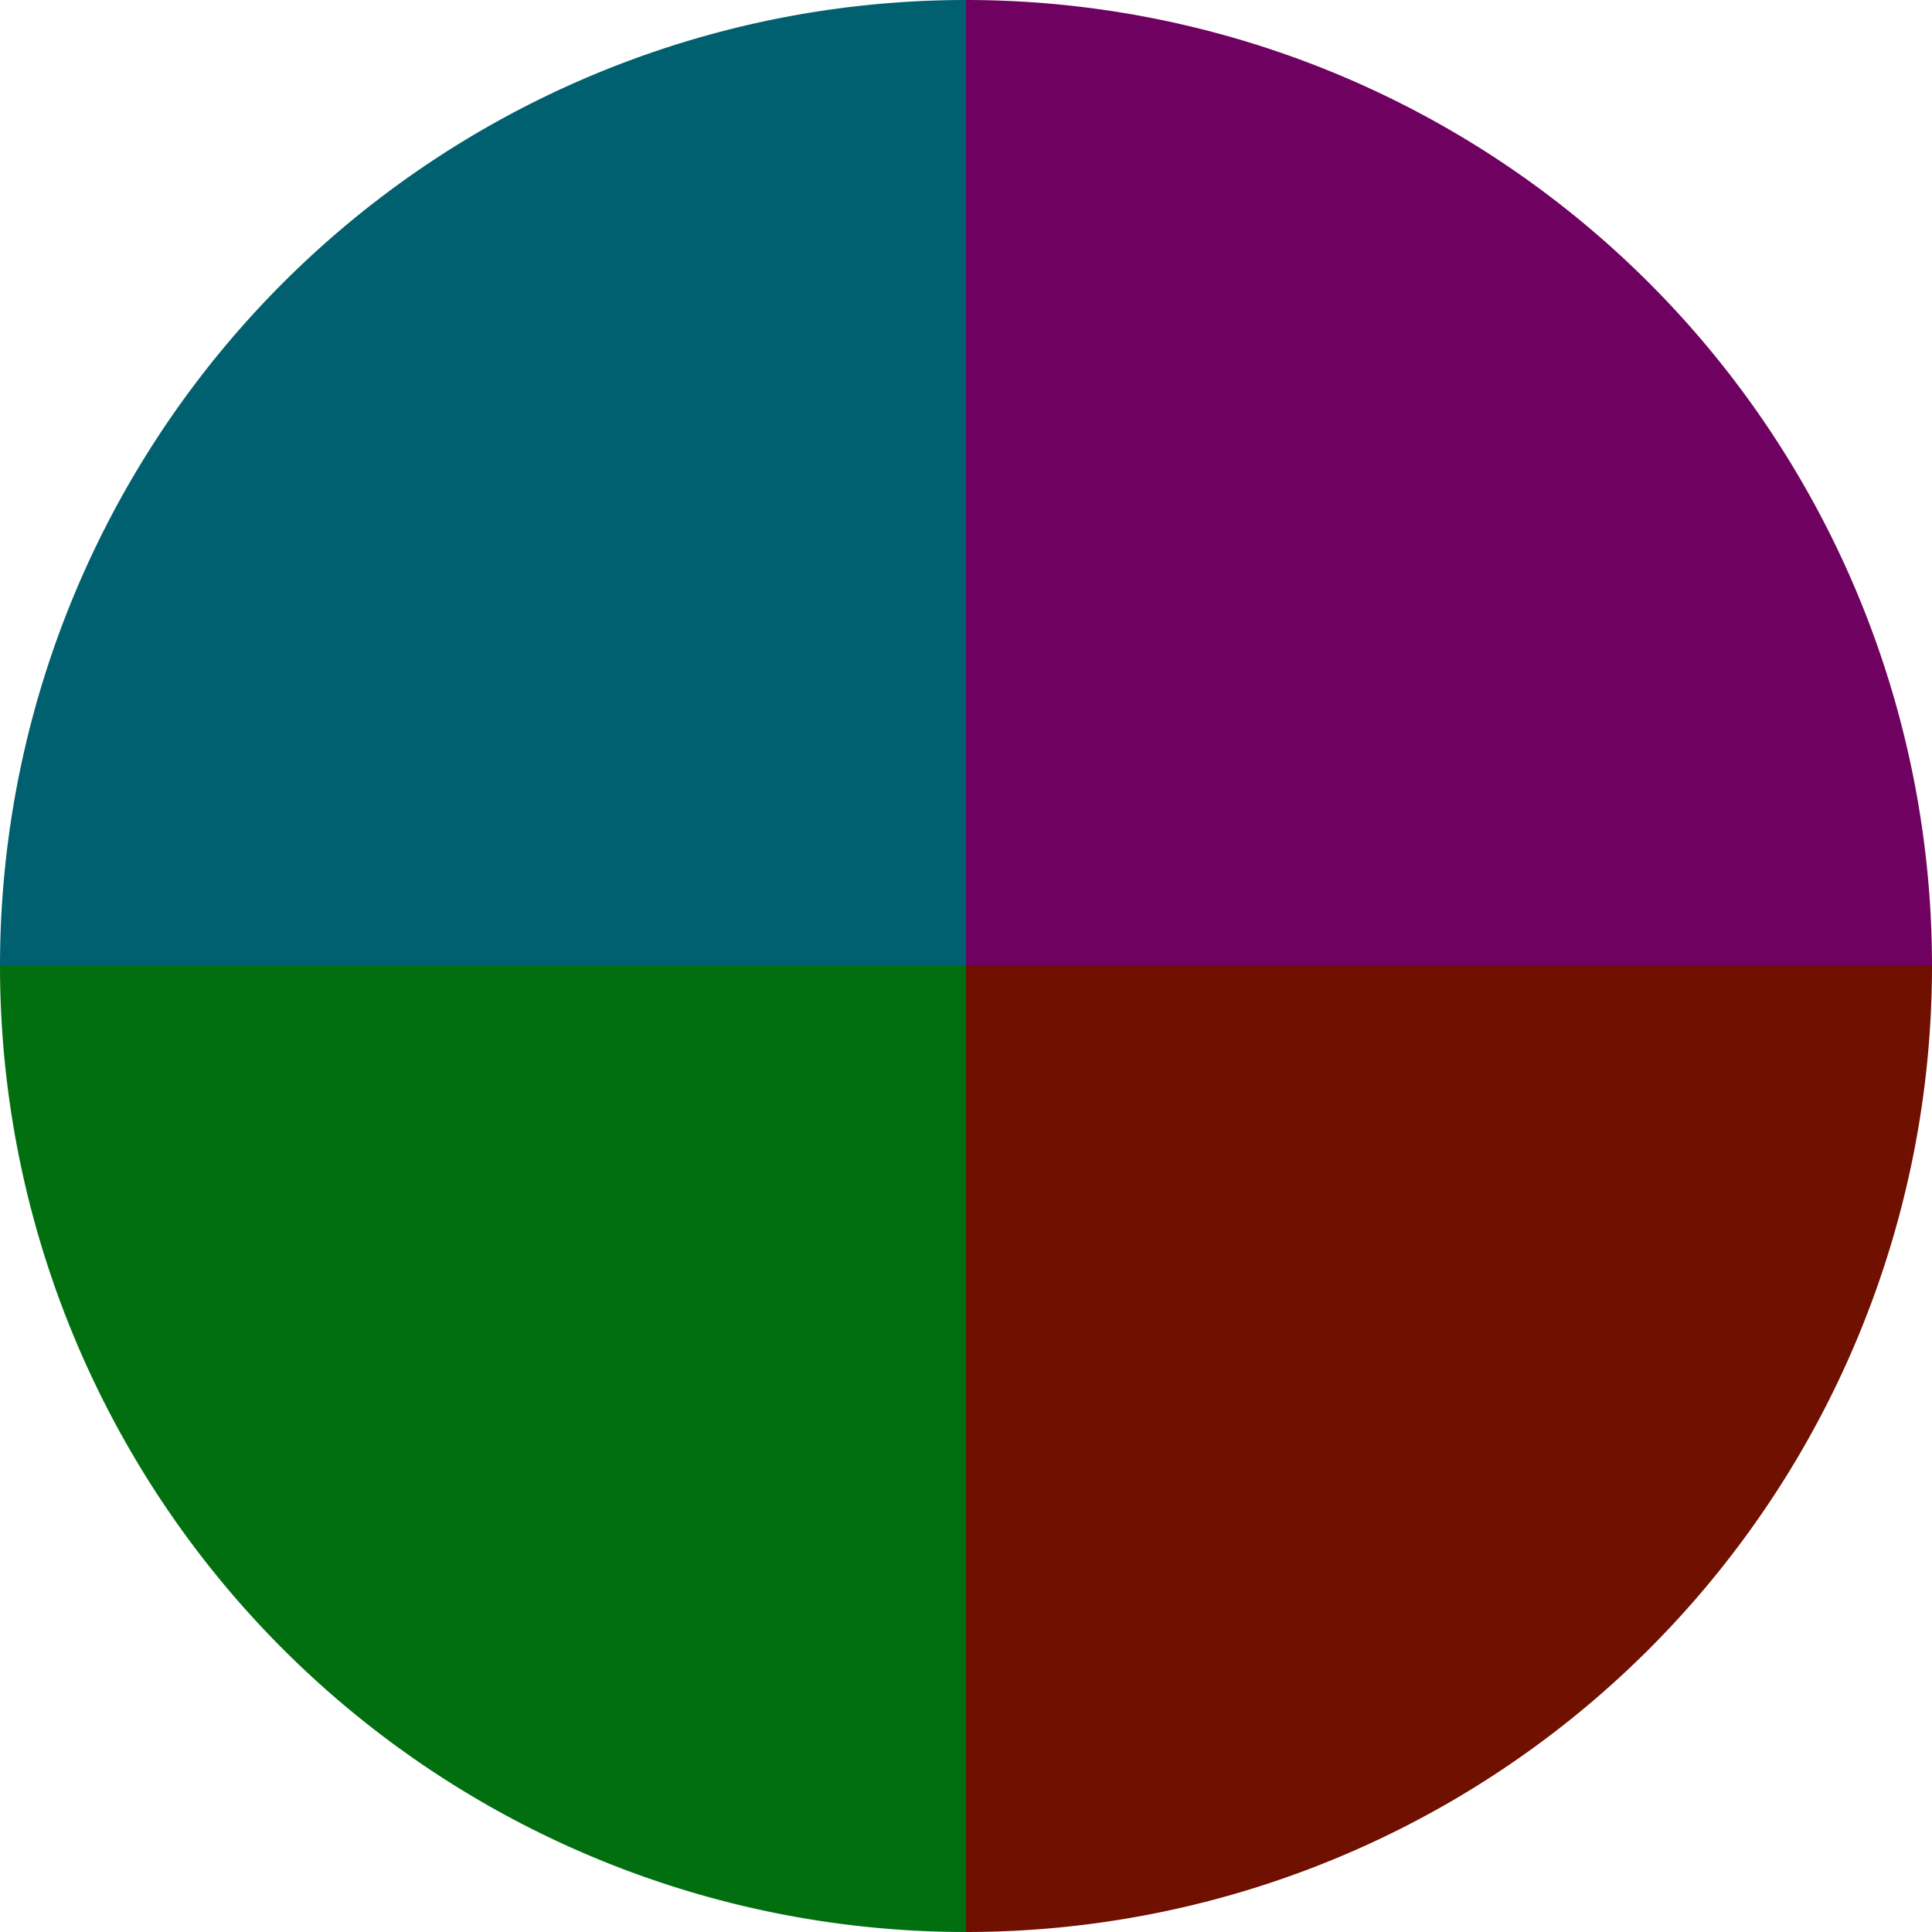
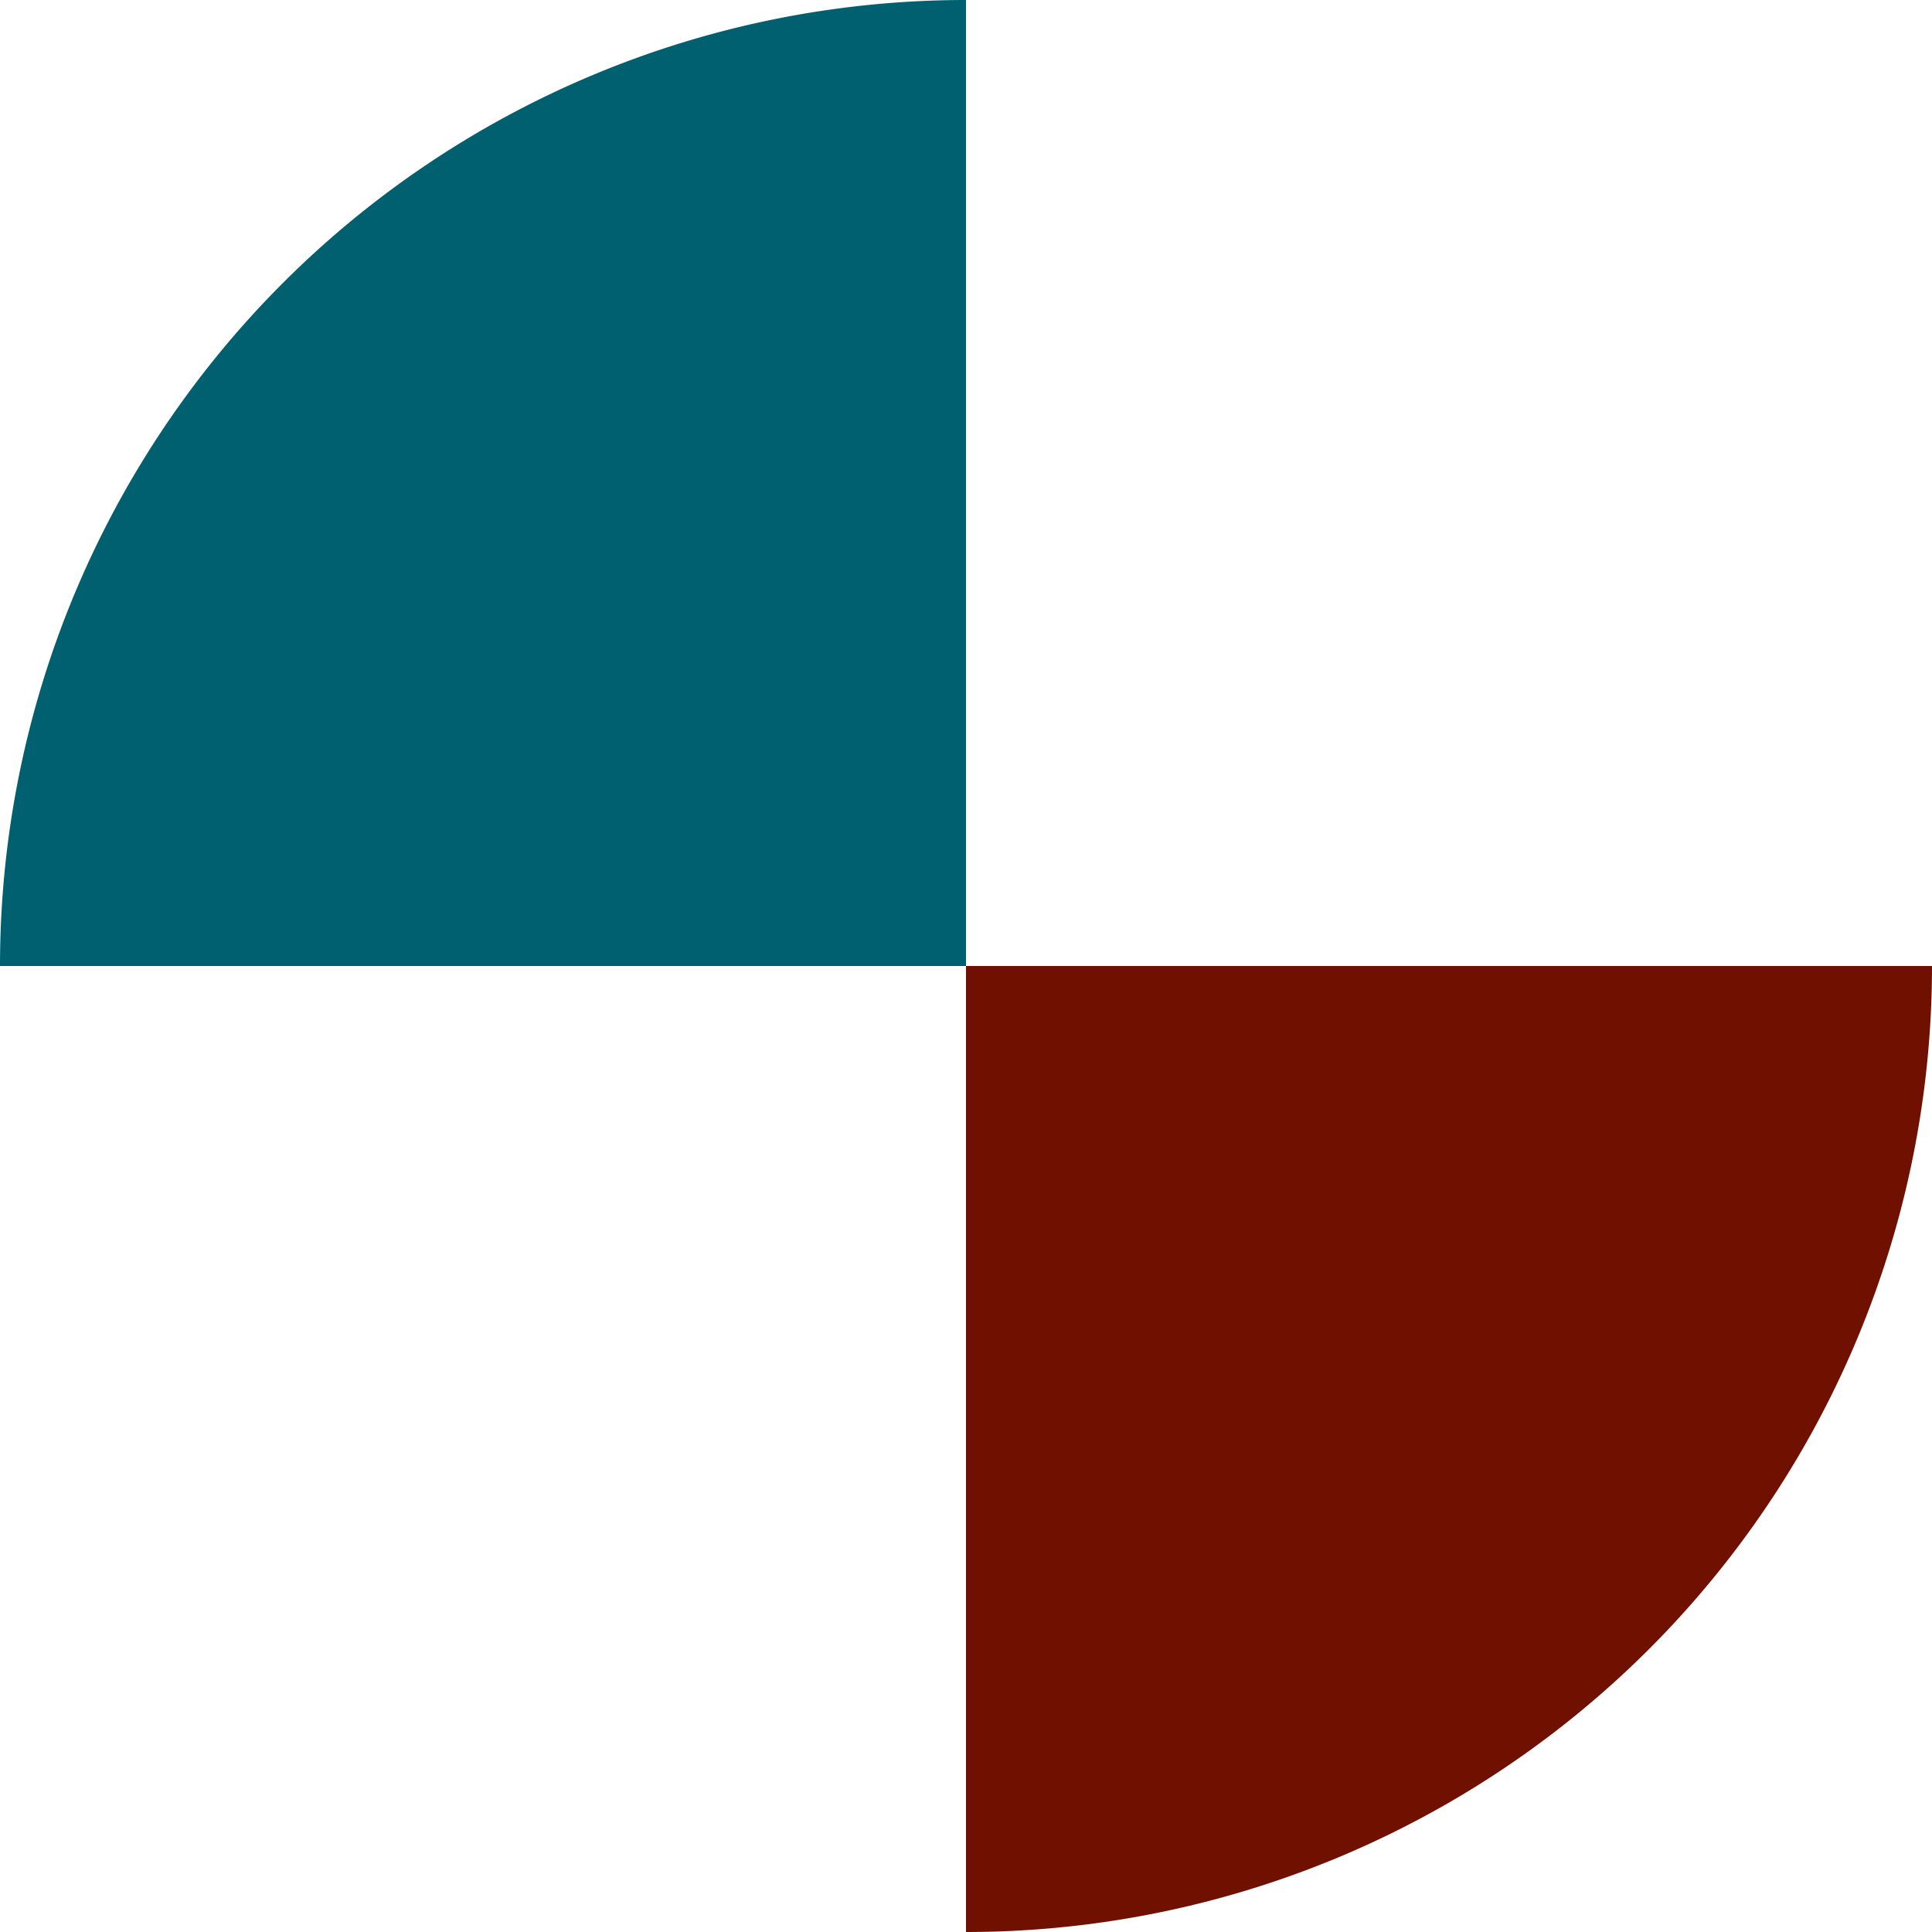
<svg xmlns="http://www.w3.org/2000/svg" width="500" height="500" viewBox="-1 -1 2 2">
-   <path d="M 0 -1               A 1,1 0 0,1 1 0             L 0,0              z" fill="#6f0160" />
  <path d="M 1 0               A 1,1 0 0,1 0 1             L 0,0              z" fill="#6f1001" />
-   <path d="M 0 1               A 1,1 0 0,1 -1 0             L 0,0              z" fill="#016f10" />
-   <path d="M -1 0               A 1,1 0 0,1 -0 -1             L 0,0              z" fill="#01606f" />
+   <path d="M -1 0               A 1,1 0 0,1 -0 -1             L 0,0              " fill="#01606f" />
</svg>